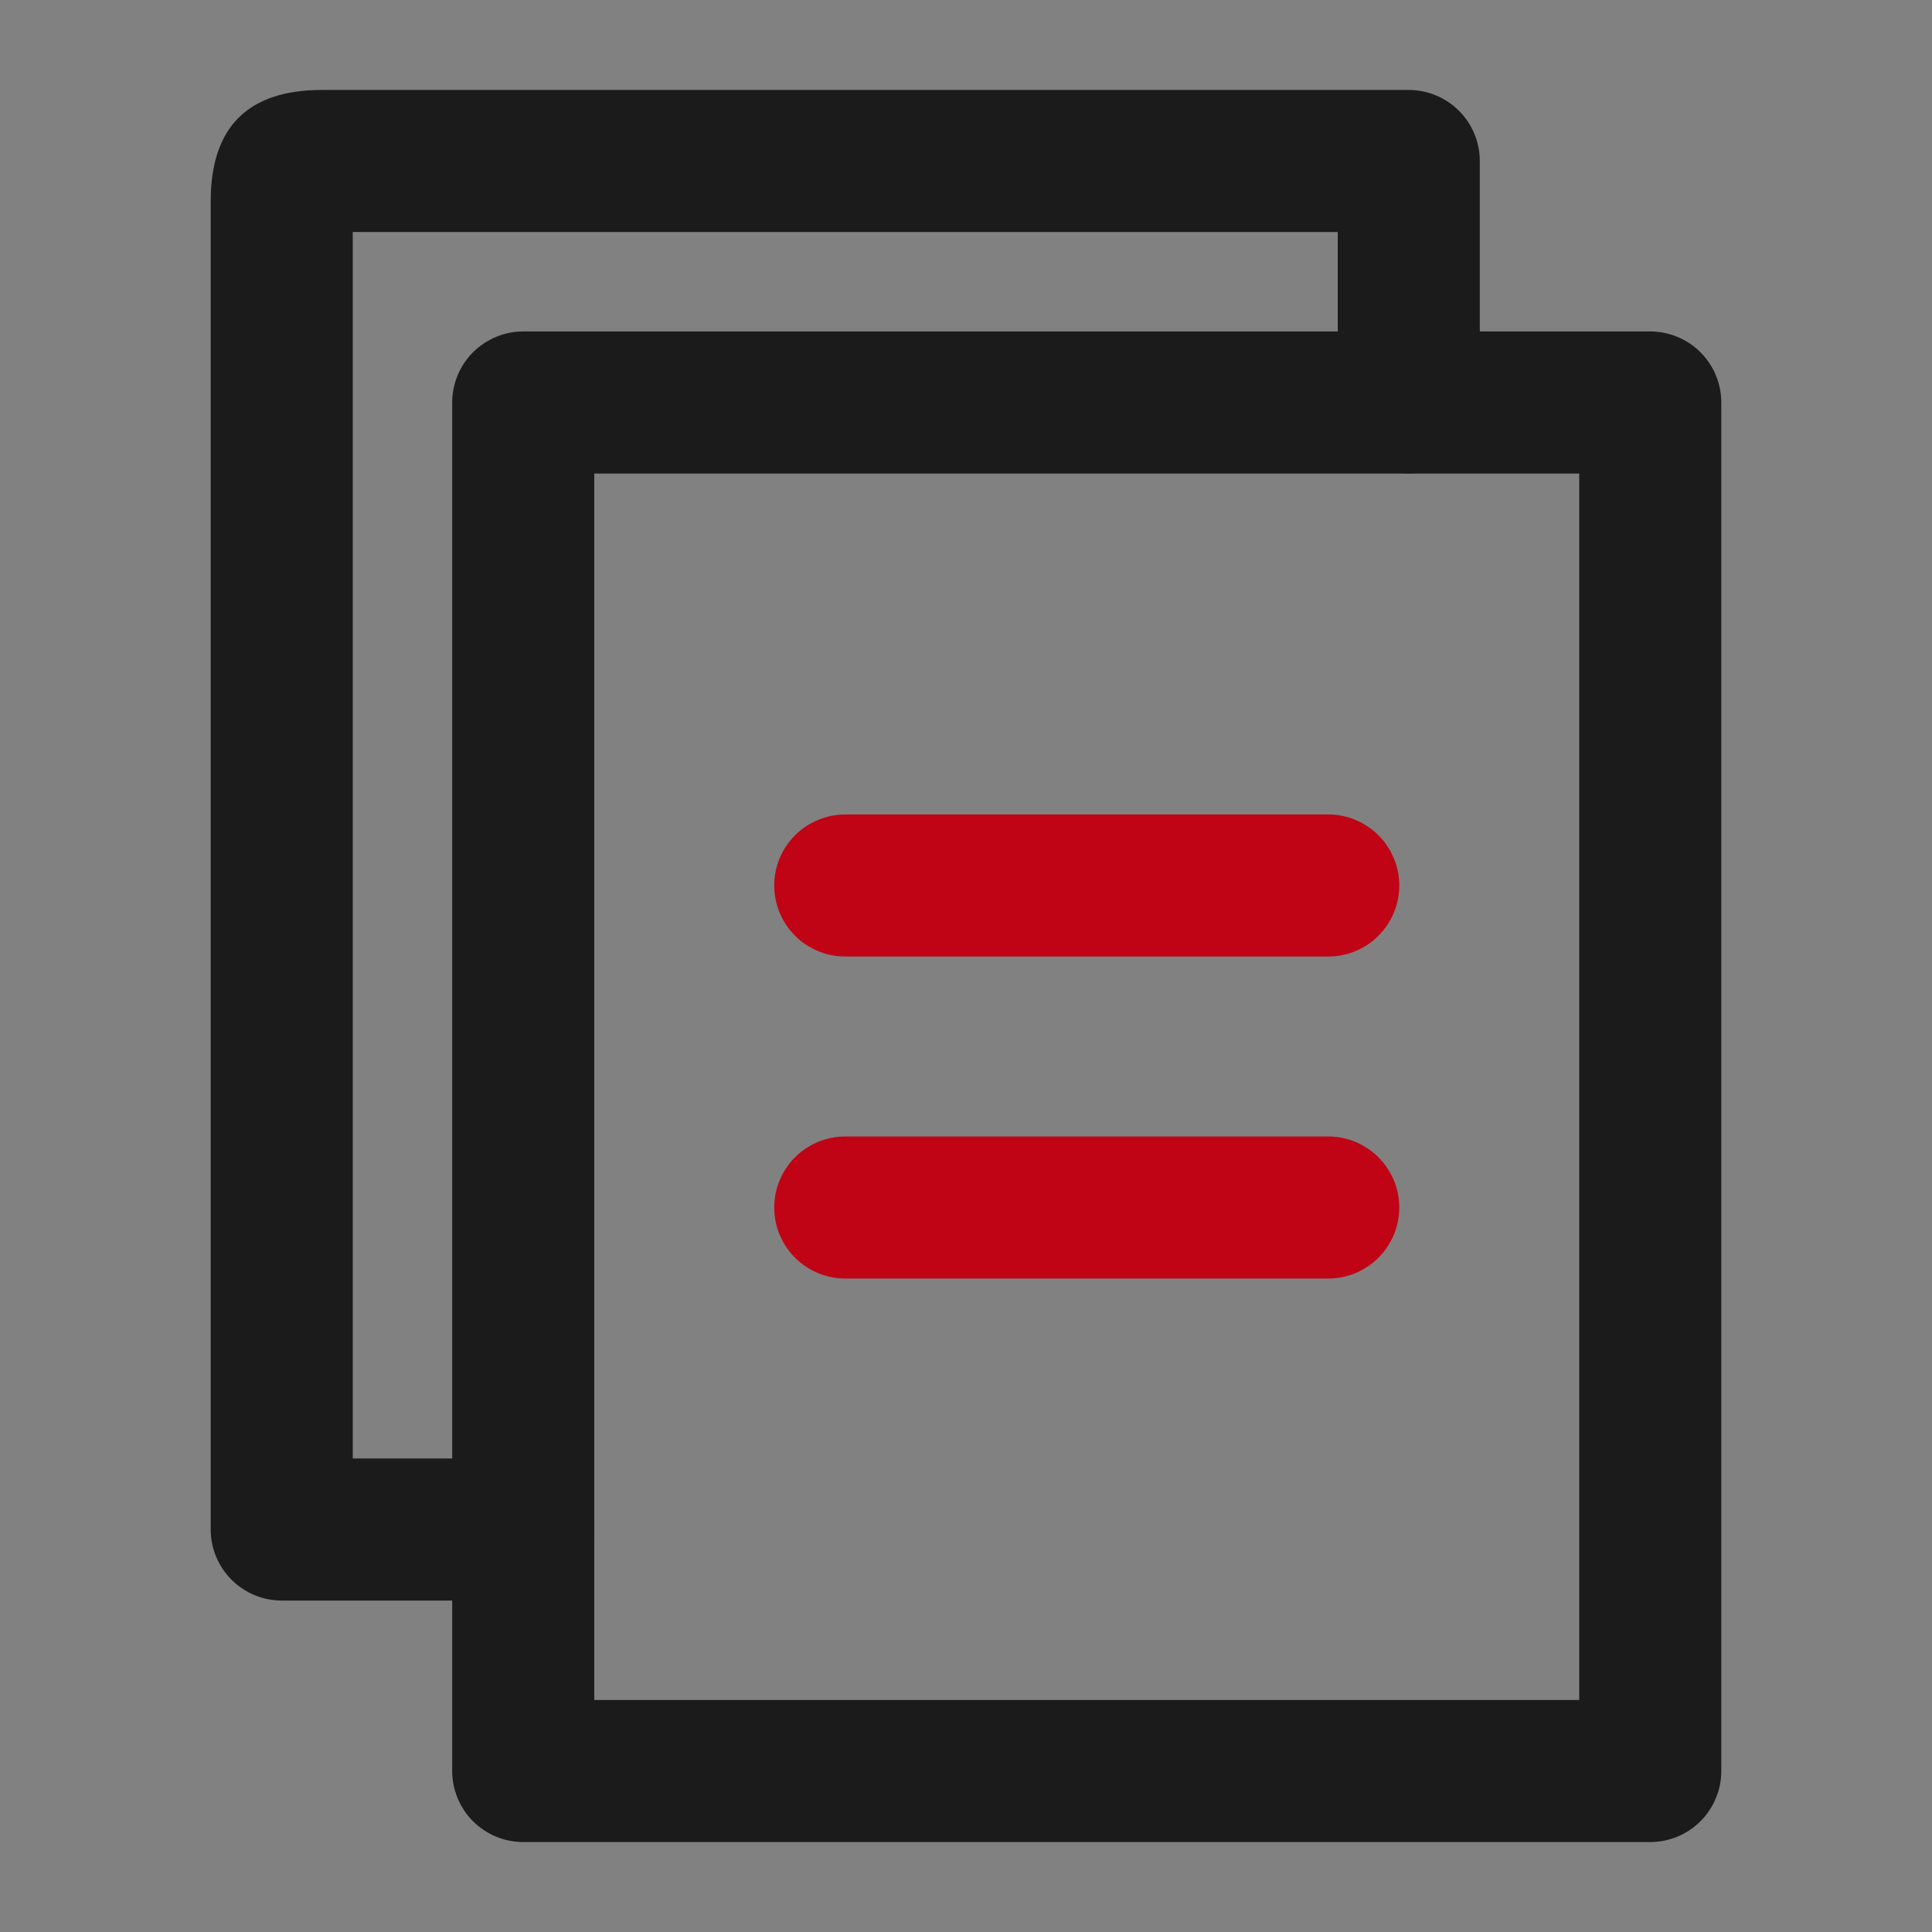
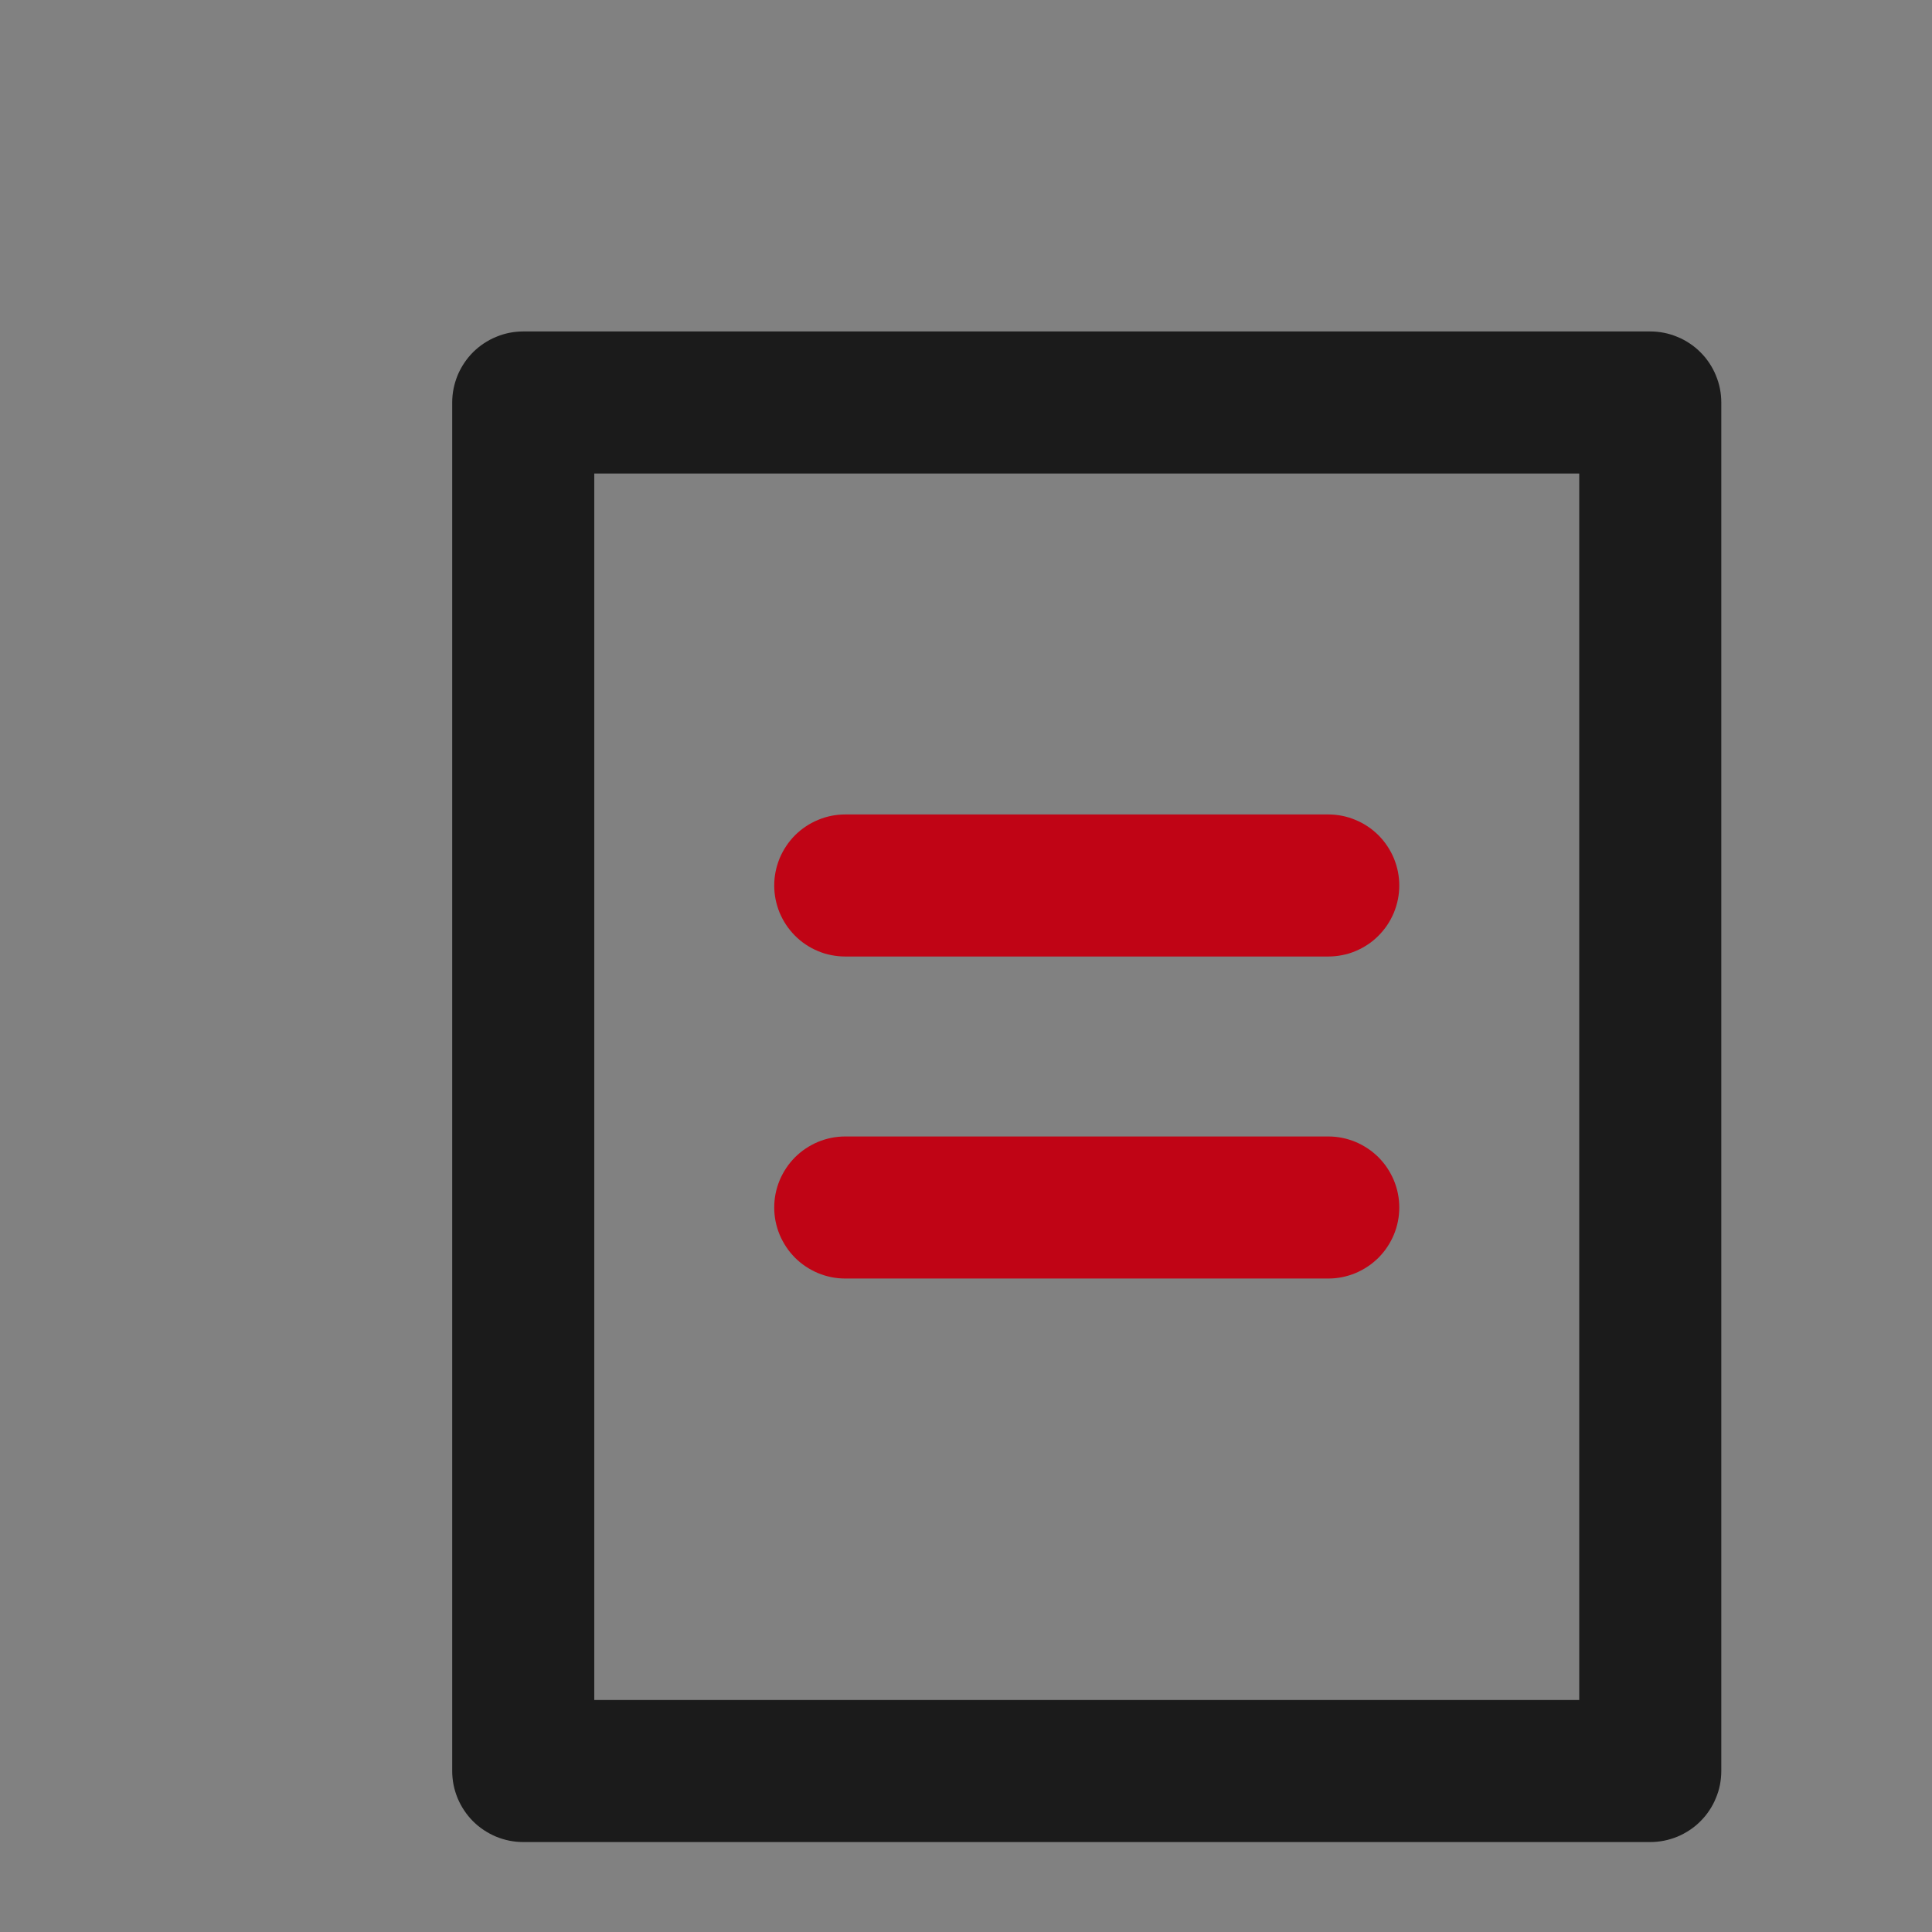
<svg xmlns="http://www.w3.org/2000/svg" fill="none" version="1.1" width="34" height="34" viewBox="0 0 34 34">
  <rect x="0" y="0" width="34" height="34" fill="#808080" stroke="none" />
  <defs>
    <clipPath id="master_svg0_1_14001">
      <rect x="0" y="0" width="34" height="34" rx="0" />
    </clipPath>
  </defs>
  <g clip-path="url(#master_svg0_1_14001)">
    <g>
      <rect x="0" y="0" width="34" height="34" rx="0" fill="#FFFFFF" fill-opacity="0.01" style="mix-blend-mode:passthrough" />
    </g>
    <g>
      <path d="M7.958,31.167L7.958,7.083Q7.958,7.022,7.964,6.961Q7.97,6.9,7.982,6.84Q7.994,6.779,8.012,6.721Q8.03,6.662,8.053,6.605Q8.077,6.548,8.106,6.494Q8.135,6.44,8.169,6.389Q8.203,6.338,8.242,6.29Q8.281,6.243,8.324,6.199Q8.368,6.156,8.415,6.117Q8.463,6.078,8.514,6.044Q8.565,6.01,8.619,5.981Q8.673,5.952,8.73,5.929Q8.787,5.905,8.845,5.887Q8.904,5.869,8.964,5.857Q9.025,5.845,9.086,5.839Q9.147,5.833,9.208,5.833L29.042,5.833Q29.103,5.833,29.164,5.839Q29.225,5.845,29.285,5.857Q29.346,5.869,29.404,5.887Q29.463,5.905,29.52,5.929Q29.577,5.952,29.631,5.981Q29.685,6.01,29.736,6.044Q29.787,6.078,29.835,6.117Q29.882,6.156,29.925,6.199Q29.969,6.243,30.008,6.29Q30.047,6.338,30.081,6.389Q30.115,6.44,30.144,6.494Q30.173,6.548,30.196,6.605Q30.22,6.662,30.238,6.721Q30.256,6.779,30.268,6.84Q30.28,6.9,30.286,6.961Q30.292,7.022,30.292,7.083L30.292,31.167Q30.292,31.228,30.286,31.289Q30.28,31.35,30.268,31.411Q30.256,31.471,30.238,31.53Q30.22,31.588,30.196,31.645Q30.173,31.702,30.144,31.756Q30.115,31.81,30.081,31.861Q30.047,31.912,30.008,31.96Q29.969,32.007,29.925,32.051Q29.882,32.094,29.835,32.133Q29.787,32.172,29.736,32.206Q29.685,32.24,29.631,32.269Q29.577,32.298,29.52,32.322Q29.463,32.345,29.404,32.363Q29.346,32.381,29.285,32.393Q29.225,32.405,29.164,32.411Q29.103,32.417,29.042,32.417L9.208,32.417Q9.147,32.417,9.086,32.411Q9.025,32.405,8.964,32.393Q8.904,32.381,8.845,32.363Q8.787,32.345,8.73,32.322Q8.673,32.298,8.619,32.269Q8.565,32.24,8.514,32.206Q8.463,32.172,8.415,32.133Q8.368,32.094,8.324,32.051Q8.281,32.007,8.242,31.96Q8.203,31.912,8.169,31.861Q8.135,31.81,8.106,31.756Q8.077,31.702,8.053,31.645Q8.03,31.588,8.012,31.53Q7.994,31.471,7.982,31.411Q7.97,31.35,7.964,31.289Q7.958,31.228,7.958,31.167ZM10.458,8.333L10.458,29.917L27.792,29.917L27.792,8.333L10.458,8.333Z" fill="#1B1B1B" fill-opacity="1" style="mix-blend-mode:passthrough" />
    </g>
    <g>
-       <path d="M4.958,28.167L9.208,28.167Q9.27,28.167,9.331,28.161Q9.392,28.155,9.452,28.143Q9.512,28.131,9.571,28.113Q9.63,28.095,9.687,28.072Q9.743,28.048,9.798,28.019Q9.852,27.99,9.903,27.956Q9.954,27.922,10.001,27.883Q10.049,27.844,10.092,27.801Q10.136,27.757,10.175,27.71Q10.213,27.662,10.248,27.611Q10.282,27.56,10.311,27.506Q10.34,27.452,10.363,27.395Q10.387,27.338,10.404,27.28Q10.422,27.221,10.434,27.161Q10.446,27.1,10.452,27.039Q10.458,26.978,10.458,26.917Q10.458,26.855,10.452,26.794Q10.446,26.733,10.434,26.673Q10.422,26.613,10.404,26.554Q10.387,26.495,10.363,26.438Q10.34,26.382,10.311,26.327Q10.282,26.273,10.248,26.222Q10.213,26.171,10.175,26.124Q10.136,26.076,10.092,26.033Q10.049,25.989,10.001,25.95Q9.954,25.911,9.903,25.877Q9.852,25.843,9.798,25.814Q9.743,25.785,9.687,25.762Q9.63,25.738,9.571,25.721Q9.512,25.703,9.452,25.691Q9.392,25.679,9.331,25.673Q9.27,25.667,9.208,25.667L6.208,25.667L6.208,4.083L23.542,4.083L23.542,7.083Q23.542,7.145,23.548,7.206Q23.554,7.267,23.566,7.327Q23.578,7.387,23.595,7.446Q23.613,7.505,23.637,7.562Q23.66,7.618,23.689,7.673Q23.718,7.727,23.752,7.778Q23.786,7.829,23.825,7.876Q23.864,7.924,23.908,7.967Q23.951,8.011,23.999,8.05Q24.046,8.089,24.097,8.123Q24.148,8.157,24.202,8.186Q24.256,8.215,24.313,8.238Q24.37,8.262,24.429,8.28Q24.487,8.297,24.548,8.309Q24.608,8.321,24.669,8.327Q24.73,8.333,24.792,8.333Q24.853,8.333,24.914,8.327Q24.975,8.321,25.035,8.309Q25.096,8.297,25.154,8.28Q25.213,8.262,25.27,8.238Q25.327,8.215,25.381,8.186Q25.435,8.157,25.486,8.123Q25.537,8.089,25.585,8.05Q25.632,8.011,25.675,7.967Q25.719,7.924,25.758,7.876Q25.797,7.829,25.831,7.778Q25.865,7.727,25.894,7.673Q25.923,7.618,25.946,7.562Q25.97,7.505,25.988,7.446Q26.006,7.387,26.018,7.327Q26.03,7.267,26.036,7.206Q26.042,7.145,26.042,7.083L26.042,2.833Q26.042,2.772,26.036,2.711Q26.03,2.65,26.018,2.59Q26.006,2.529,25.988,2.471Q25.97,2.412,25.946,2.355Q25.923,2.298,25.894,2.244Q25.865,2.19,25.831,2.139Q25.797,2.088,25.758,2.04Q25.719,1.993,25.675,1.949Q25.632,1.906,25.585,1.867Q25.537,1.828,25.486,1.794Q25.435,1.76,25.381,1.731Q25.327,1.702,25.27,1.679Q25.213,1.655,25.154,1.637Q25.096,1.619,25.035,1.607Q24.975,1.595,24.914,1.589Q24.853,1.583,24.792,1.583L5.667,1.583Q3.708,1.583,3.708,3.542L3.708,26.917Q3.708,26.978,3.714,27.039Q3.72,27.1,3.732,27.161Q3.744,27.221,3.762,27.28Q3.78,27.338,3.803,27.395Q3.827,27.452,3.856,27.506Q3.885,27.56,3.919,27.611Q3.953,27.662,3.992,27.71Q4.031,27.757,4.074,27.801Q4.118,27.844,4.165,27.883Q4.213,27.922,4.264,27.956Q4.315,27.99,4.369,28.019Q4.423,28.048,4.48,28.072Q4.537,28.095,4.595,28.113Q4.654,28.131,4.714,28.143Q4.775,28.155,4.836,28.161Q4.897,28.167,4.958,28.167Z" fill-rule="evenodd" fill="#1B1B1B" fill-opacity="1" style="mix-blend-mode:passthrough" />
-     </g>
+       </g>
    <g>
      <path d="M14.875,14.333L23.375,14.333Q23.436,14.333,23.498,14.339Q23.559,14.345,23.619,14.357Q23.679,14.369,23.738,14.387Q23.797,14.405,23.853,14.429Q23.91,14.452,23.964,14.481Q24.018,14.51,24.069,14.544Q24.121,14.578,24.168,14.617Q24.215,14.656,24.259,14.699Q24.302,14.743,24.341,14.79Q24.38,14.838,24.414,14.889Q24.448,14.94,24.477,14.994Q24.506,15.048,24.53,15.105Q24.553,15.162,24.571,15.221Q24.589,15.279,24.601,15.34Q24.613,15.4,24.619,15.461Q24.625,15.522,24.625,15.583Q24.625,15.645,24.619,15.706Q24.613,15.767,24.601,15.827Q24.589,15.887,24.571,15.946Q24.553,16.005,24.53,16.062Q24.506,16.118,24.477,16.173Q24.448,16.227,24.414,16.278Q24.38,16.329,24.341,16.376Q24.302,16.424,24.259,16.467Q24.215,16.511,24.168,16.55Q24.121,16.589,24.069,16.623Q24.018,16.657,23.964,16.686Q23.91,16.715,23.853,16.738Q23.797,16.762,23.738,16.78Q23.679,16.797,23.619,16.809Q23.559,16.821,23.498,16.827Q23.436,16.833,23.375,16.833L14.875,16.833Q14.814,16.833,14.752,16.827Q14.691,16.821,14.631,16.809Q14.571,16.797,14.512,16.78Q14.453,16.762,14.397,16.738Q14.34,16.715,14.286,16.686Q14.232,16.657,14.181,16.623Q14.129,16.589,14.082,16.55Q14.035,16.511,13.991,16.467Q13.948,16.424,13.909,16.376Q13.87,16.329,13.836,16.278Q13.802,16.227,13.773,16.173Q13.744,16.118,13.72,16.062Q13.697,16.005,13.679,15.946Q13.661,15.887,13.649,15.827Q13.637,15.767,13.631,15.706Q13.625,15.645,13.625,15.583Q13.625,15.522,13.631,15.461Q13.637,15.4,13.649,15.34Q13.661,15.279,13.679,15.221Q13.697,15.162,13.72,15.105Q13.744,15.048,13.773,14.994Q13.802,14.94,13.836,14.889Q13.87,14.838,13.909,14.79Q13.948,14.743,13.991,14.699Q14.035,14.656,14.082,14.617Q14.129,14.578,14.181,14.544Q14.232,14.51,14.286,14.481Q14.34,14.452,14.397,14.429Q14.453,14.405,14.512,14.387Q14.571,14.369,14.631,14.357Q14.691,14.345,14.752,14.339Q14.814,14.333,14.875,14.333Z" fill-rule="evenodd" fill="#C00415" fill-opacity="1" style="mix-blend-mode:passthrough" />
    </g>
    <g>
      <path d="M14.875,20L23.375,20Q23.436,20,23.498,20.006Q23.559,20.012,23.619,20.024Q23.679,20.036,23.738,20.054Q23.797,20.072,23.853,20.095Q23.91,20.119,23.964,20.148Q24.018,20.177,24.069,20.211Q24.121,20.245,24.168,20.284Q24.215,20.323,24.259,20.366Q24.302,20.41,24.341,20.457Q24.38,20.504,24.414,20.556Q24.448,20.607,24.477,20.661Q24.506,20.715,24.53,20.772Q24.553,20.828,24.571,20.887Q24.589,20.946,24.601,21.006Q24.613,21.066,24.619,21.127Q24.625,21.189,24.625,21.25Q24.625,21.311,24.619,21.373Q24.613,21.434,24.601,21.494Q24.589,21.554,24.571,21.613Q24.553,21.672,24.53,21.728Q24.506,21.785,24.477,21.839Q24.448,21.893,24.414,21.944Q24.38,21.996,24.341,22.043Q24.302,22.09,24.259,22.134Q24.215,22.177,24.168,22.216Q24.121,22.255,24.069,22.289Q24.018,22.323,23.964,22.352Q23.91,22.381,23.853,22.405Q23.797,22.428,23.738,22.446Q23.679,22.464,23.619,22.476Q23.559,22.488,23.498,22.494Q23.436,22.5,23.375,22.5L14.875,22.5Q14.814,22.5,14.752,22.494Q14.691,22.488,14.631,22.476Q14.571,22.464,14.512,22.446Q14.453,22.428,14.397,22.405Q14.34,22.381,14.286,22.352Q14.232,22.323,14.181,22.289Q14.129,22.255,14.082,22.216Q14.035,22.177,13.991,22.134Q13.948,22.09,13.909,22.043Q13.87,21.996,13.836,21.944Q13.802,21.893,13.773,21.839Q13.744,21.785,13.72,21.728Q13.697,21.672,13.679,21.613Q13.661,21.554,13.649,21.494Q13.637,21.434,13.631,21.373Q13.625,21.311,13.625,21.25Q13.625,21.189,13.631,21.127Q13.637,21.066,13.649,21.006Q13.661,20.946,13.679,20.887Q13.697,20.828,13.72,20.772Q13.744,20.715,13.773,20.661Q13.802,20.607,13.836,20.556Q13.87,20.504,13.909,20.457Q13.948,20.41,13.991,20.366Q14.035,20.323,14.082,20.284Q14.129,20.245,14.181,20.211Q14.232,20.177,14.286,20.148Q14.34,20.119,14.397,20.095Q14.453,20.072,14.512,20.054Q14.571,20.036,14.631,20.024Q14.691,20.012,14.752,20.006Q14.814,20,14.875,20Z" fill-rule="evenodd" fill="#C00415" fill-opacity="1" style="mix-blend-mode:passthrough" />
    </g>
  </g>
</svg>